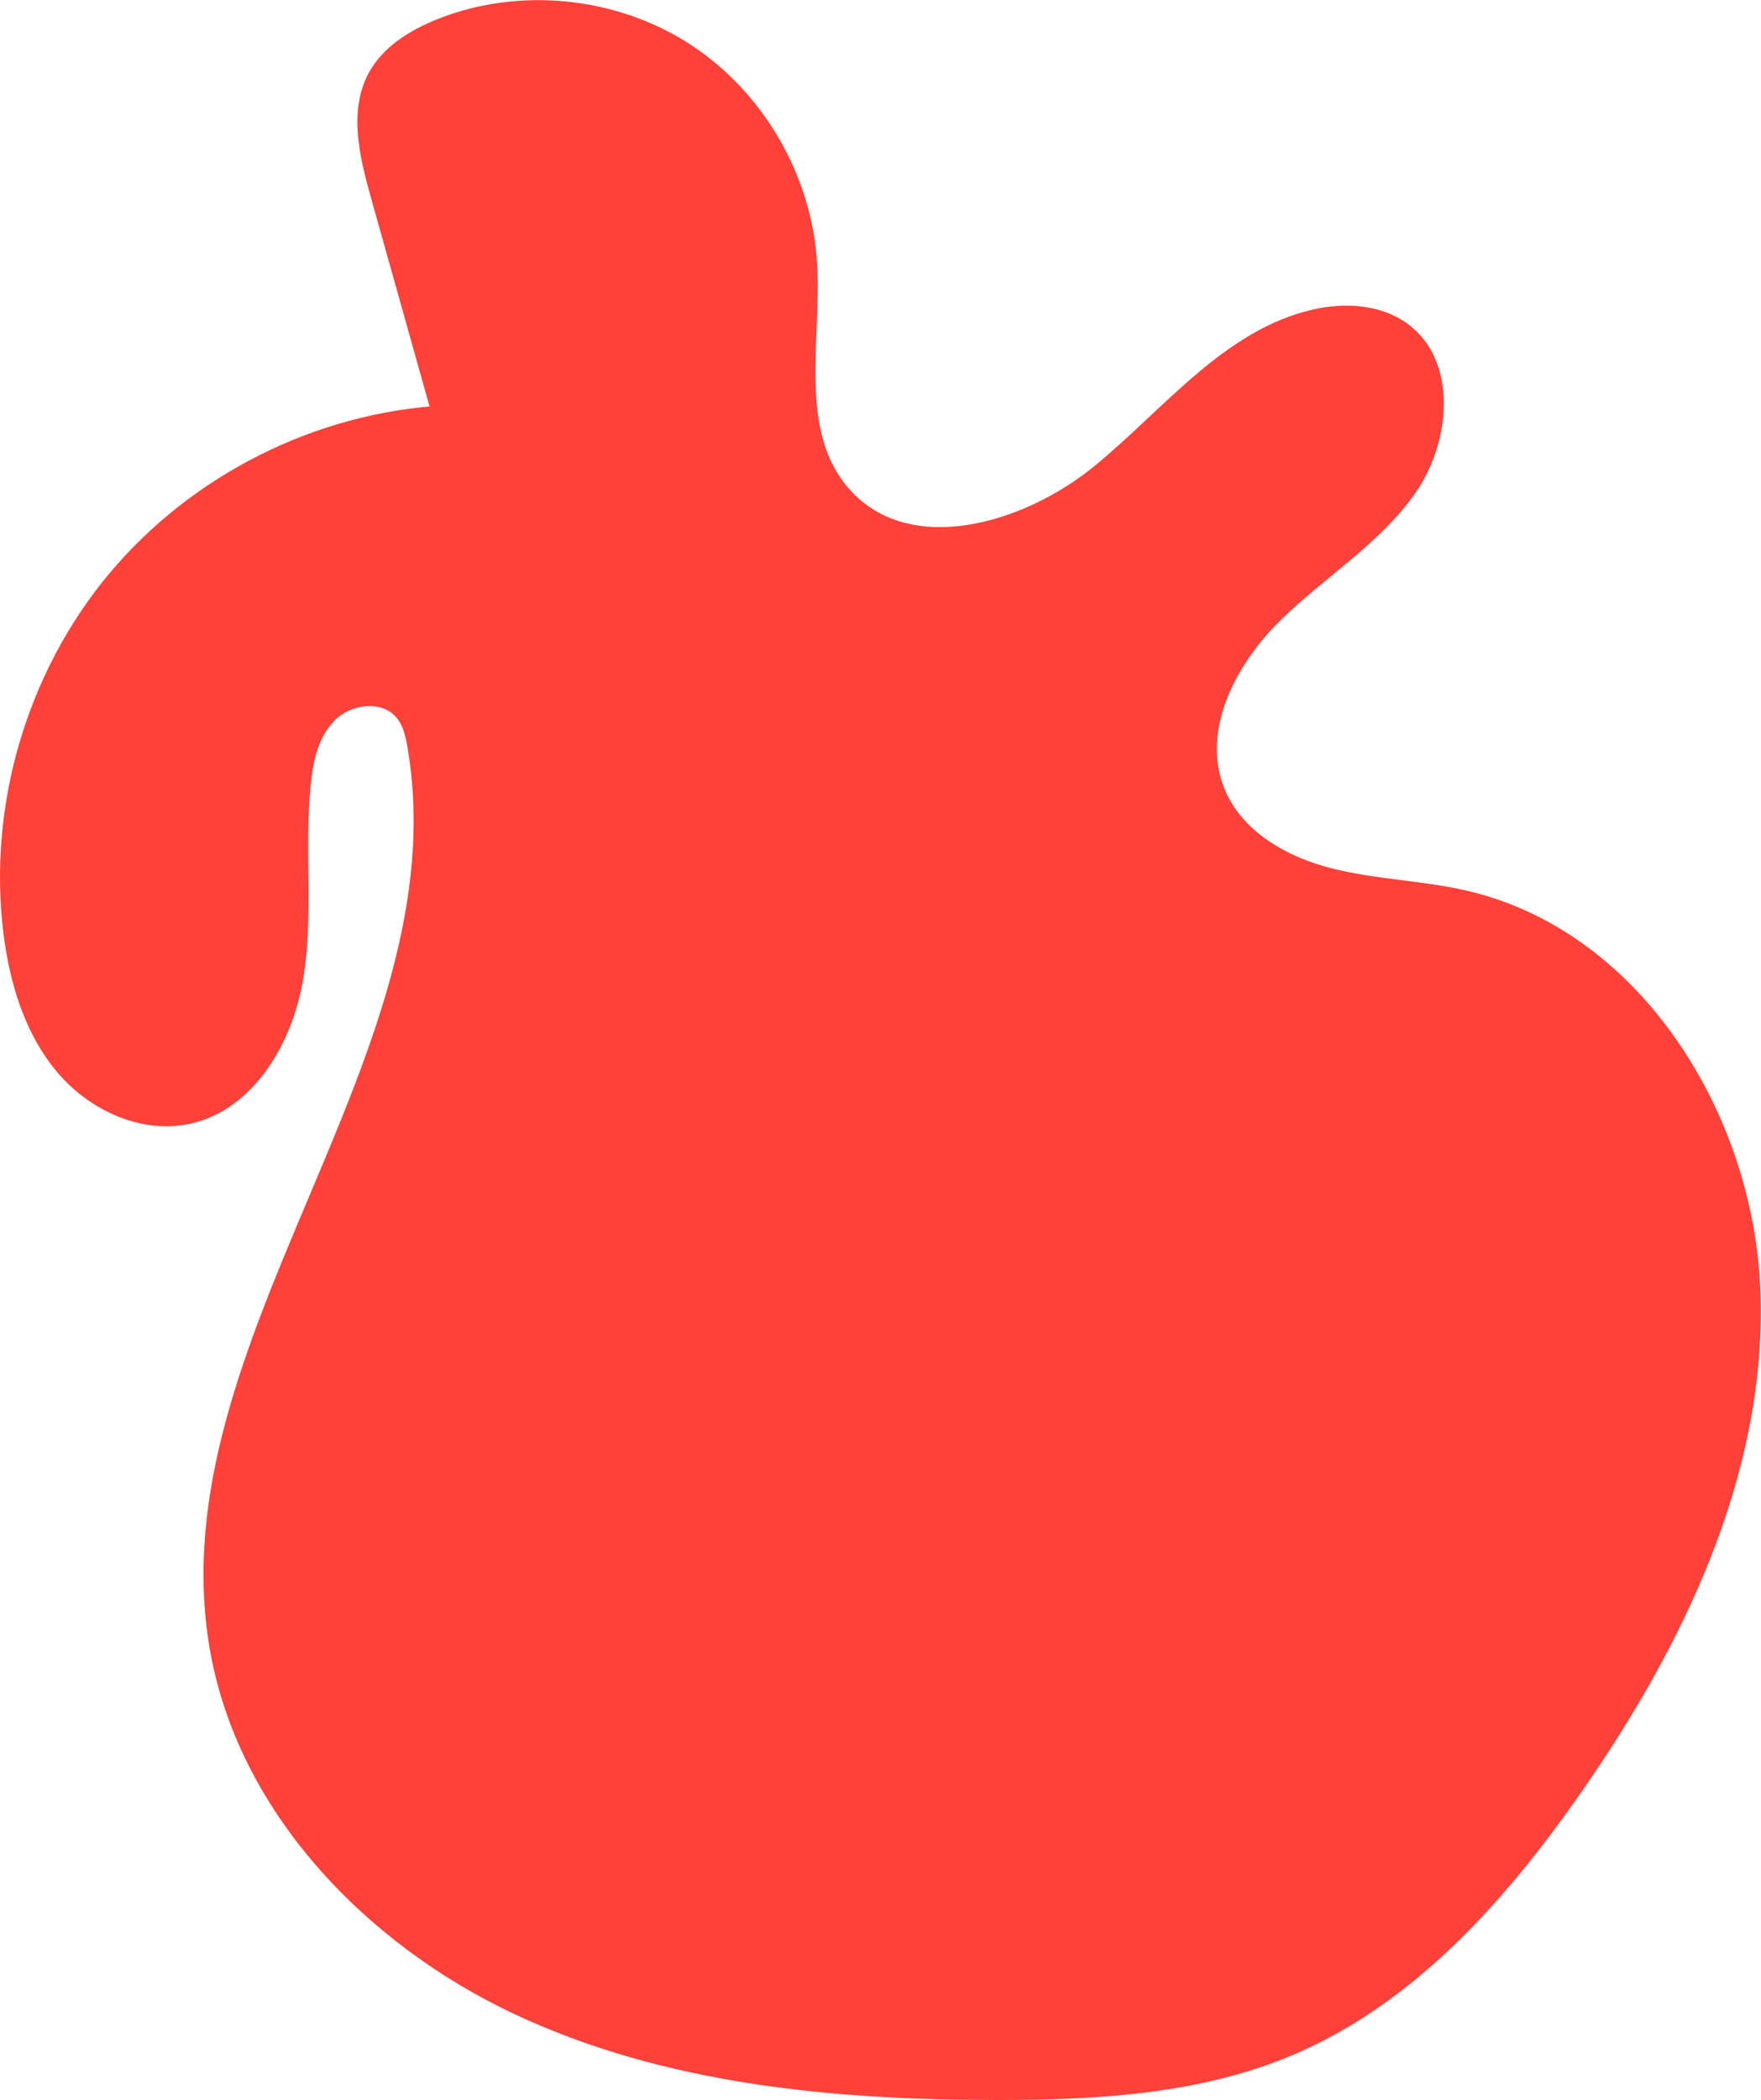
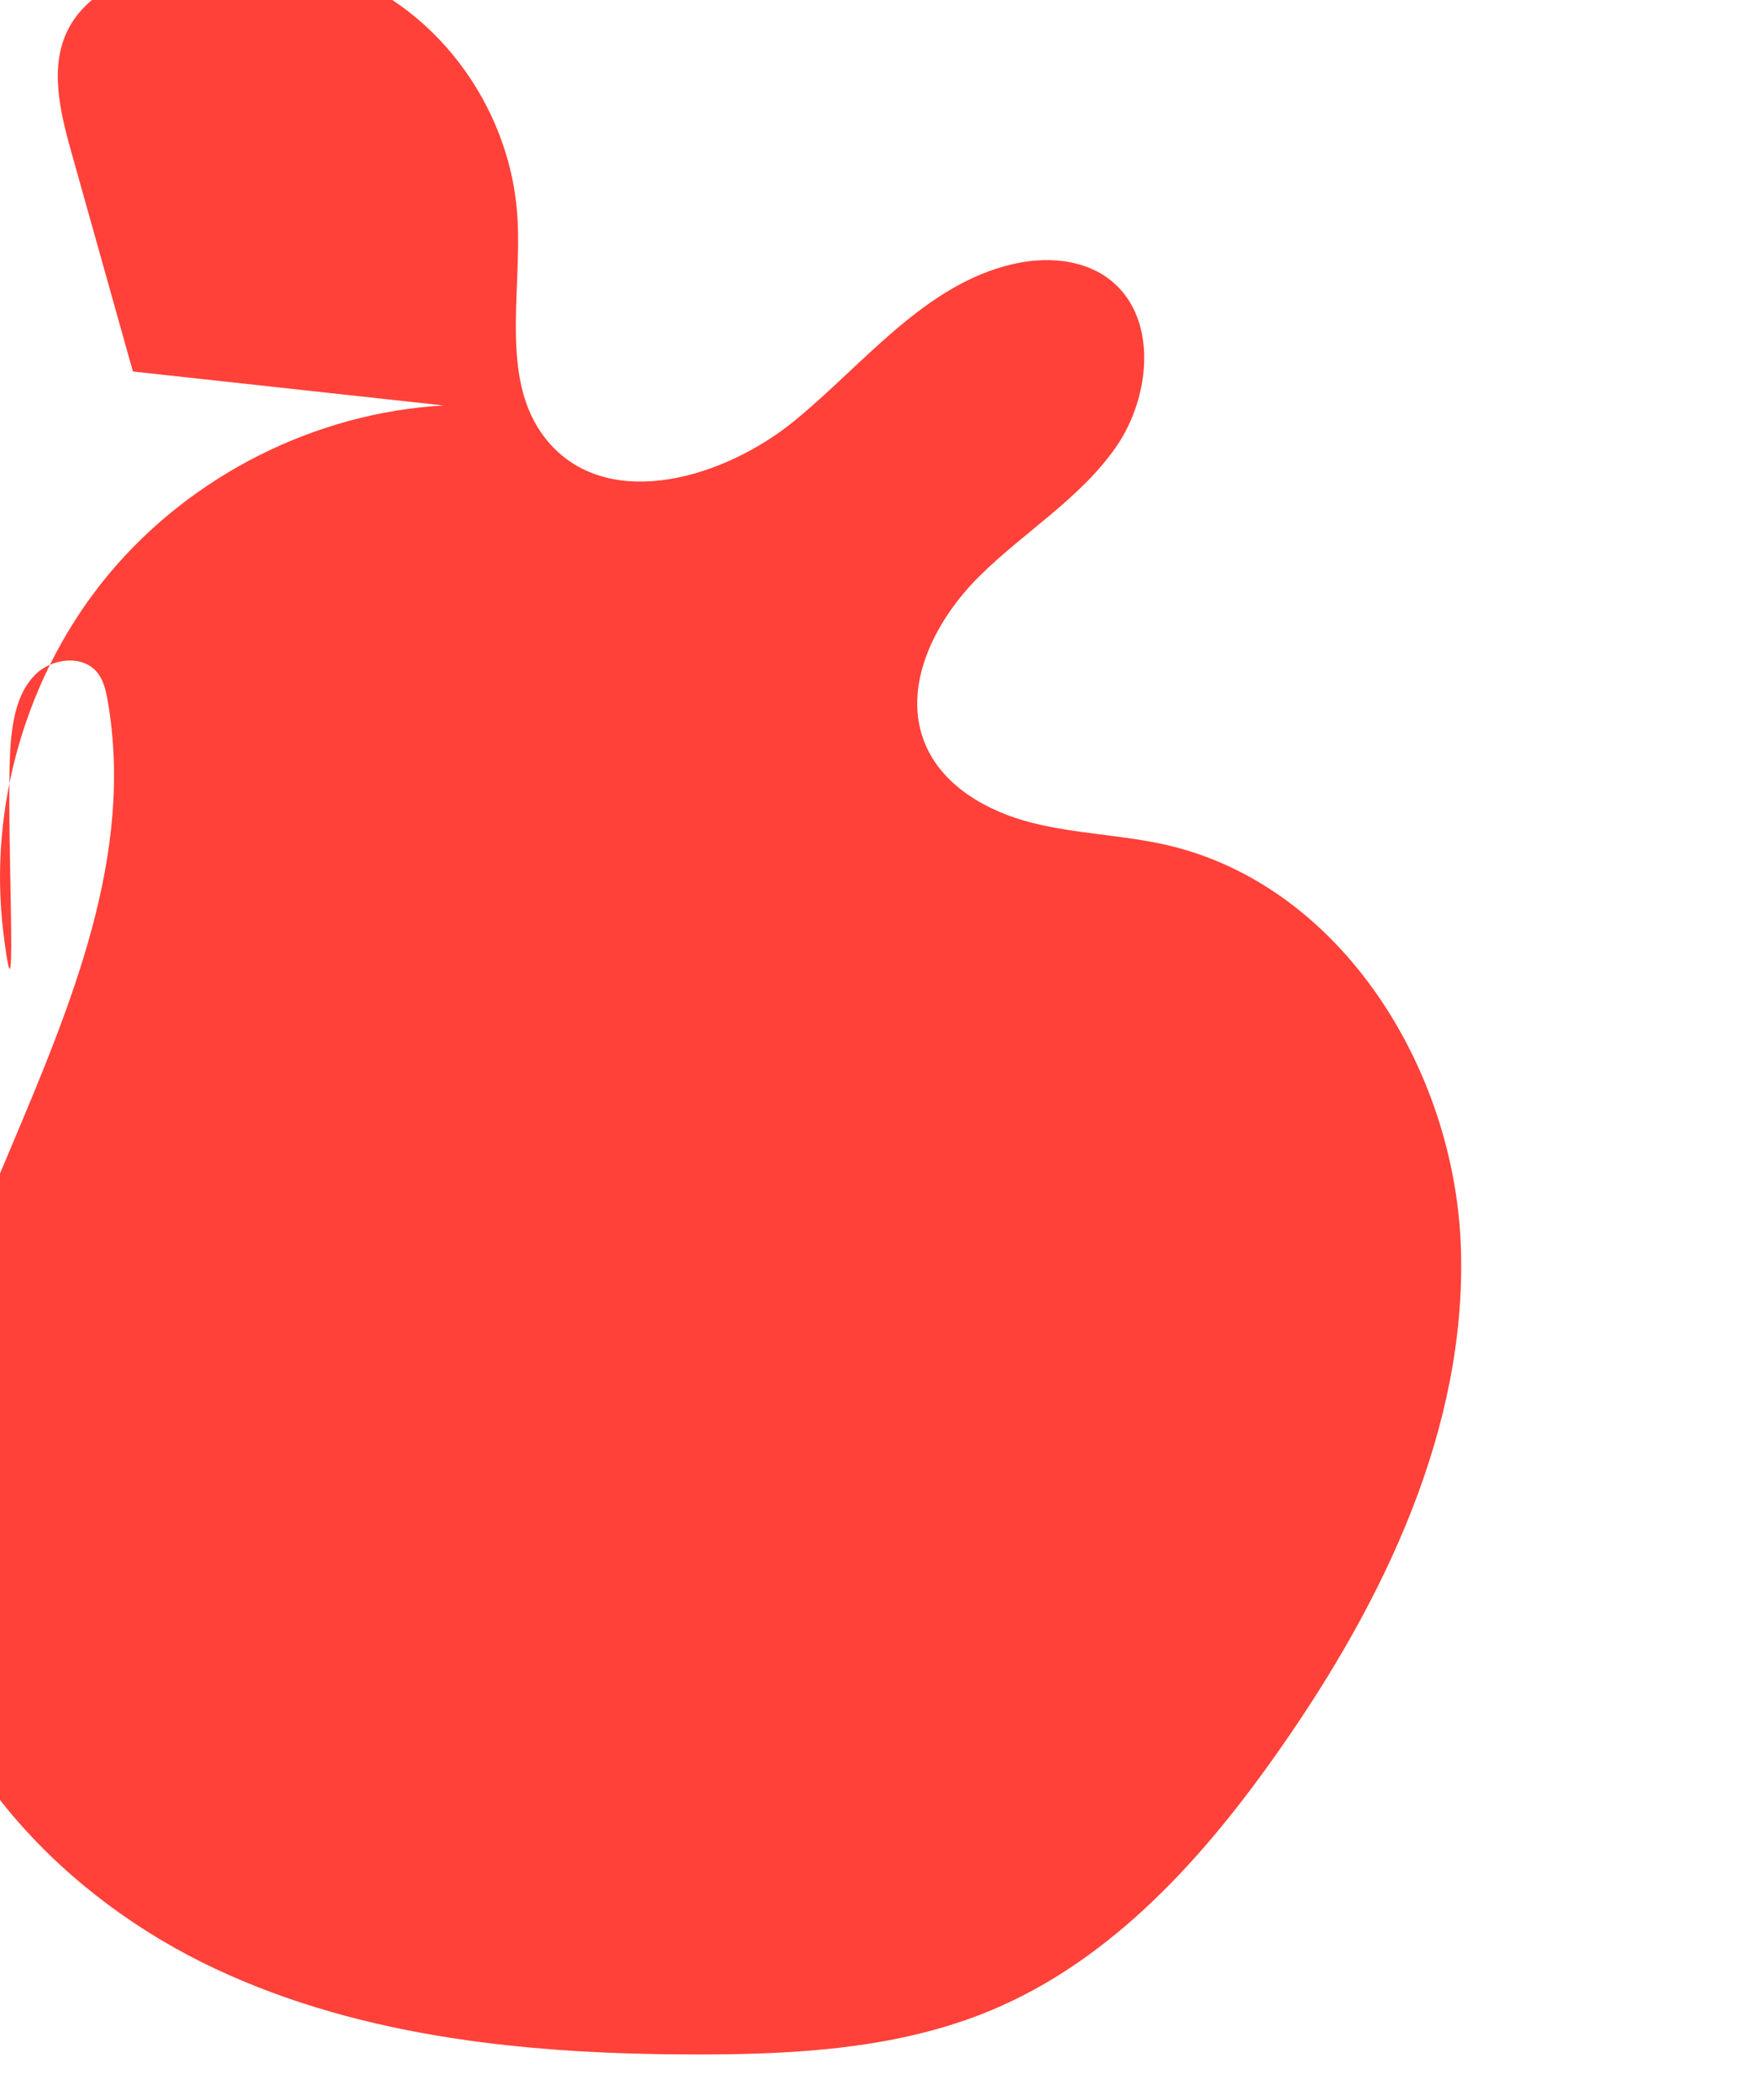
<svg xmlns="http://www.w3.org/2000/svg" id="Ebene_2" viewBox="0 0 120.31 143.41">
  <defs>
    <style>.cls-1{fill:#ff4139;}</style>
  </defs>
  <g id="Ebene_1-2">
-     <path class="cls-1" d="m30.31 27.69c-8.77.49-17.25 4.77-22.87 11.51C1.82 45.94-.85 55.06.24 63.77c.43 3.4 1.46 6.83 3.67 9.45 2.21 2.62 5.78 4.26 9.12 3.51 4.31-.97 6.95-5.49 7.68-9.85s.08-8.84.51-13.24c.16-1.6.5-3.28 1.63-4.43 1.12-1.15 3.25-1.42 4.26-.18.44.54.6 1.26.72 1.95 3.64 21.03-17.12 40.58-13.5 61.61 1.91 11.11 10.63 20.17 20.83 24.96 10.2 4.79 21.74 5.86 33.01 5.86 6.79.0 13.73-.4 20-3.01 8.35-3.48 14.66-10.55 19.83-17.97 7.02-10.05 12.65-21.74 12.28-34-.36-12.26-8.17-24.89-20.13-27.62-3.03-.69-6.19-.75-9.21-1.52s-6.04-2.48-7.25-5.34c-1.67-3.94.66-8.49 3.7-11.5s6.86-5.28 9.31-8.79 2.91-9.05-.55-11.56c-1.82-1.32-4.27-1.46-6.46-.96-6.03 1.38-10.13 6.76-14.92 10.69-4.79 3.92-12.56 6.22-16.7 1.62-3.59-3.98-1.92-10.16-2.25-15.51-.36-5.98-3.7-11.71-8.73-14.95-5.04-3.24-11.65-3.9-17.21-1.68-1.88.75-3.73 1.89-4.69 3.68-1.39 2.57-.63 5.72.16 8.53 1.4 4.99 2.8 9.97 4.2 14.96" />
+     <path class="cls-1" d="m30.31 27.69c-8.77.49-17.25 4.77-22.87 11.51C1.82 45.94-.85 55.06.24 63.77s.08-8.84.51-13.24c.16-1.6.5-3.28 1.63-4.43 1.12-1.15 3.25-1.42 4.26-.18.44.54.6 1.26.72 1.95 3.64 21.03-17.12 40.58-13.5 61.61 1.91 11.11 10.63 20.17 20.83 24.96 10.2 4.79 21.74 5.86 33.01 5.86 6.79.0 13.73-.4 20-3.01 8.35-3.48 14.66-10.55 19.83-17.97 7.02-10.05 12.65-21.74 12.28-34-.36-12.26-8.17-24.89-20.13-27.62-3.03-.69-6.19-.75-9.21-1.52s-6.04-2.48-7.25-5.34c-1.67-3.94.66-8.49 3.7-11.5s6.86-5.28 9.31-8.79 2.91-9.05-.55-11.56c-1.82-1.32-4.27-1.46-6.46-.96-6.03 1.38-10.13 6.76-14.92 10.69-4.79 3.92-12.56 6.22-16.7 1.62-3.59-3.98-1.92-10.16-2.25-15.51-.36-5.98-3.7-11.71-8.73-14.95-5.04-3.24-11.65-3.9-17.21-1.68-1.88.75-3.73 1.89-4.69 3.68-1.39 2.57-.63 5.72.16 8.53 1.4 4.99 2.8 9.97 4.2 14.96" />
  </g>
</svg>